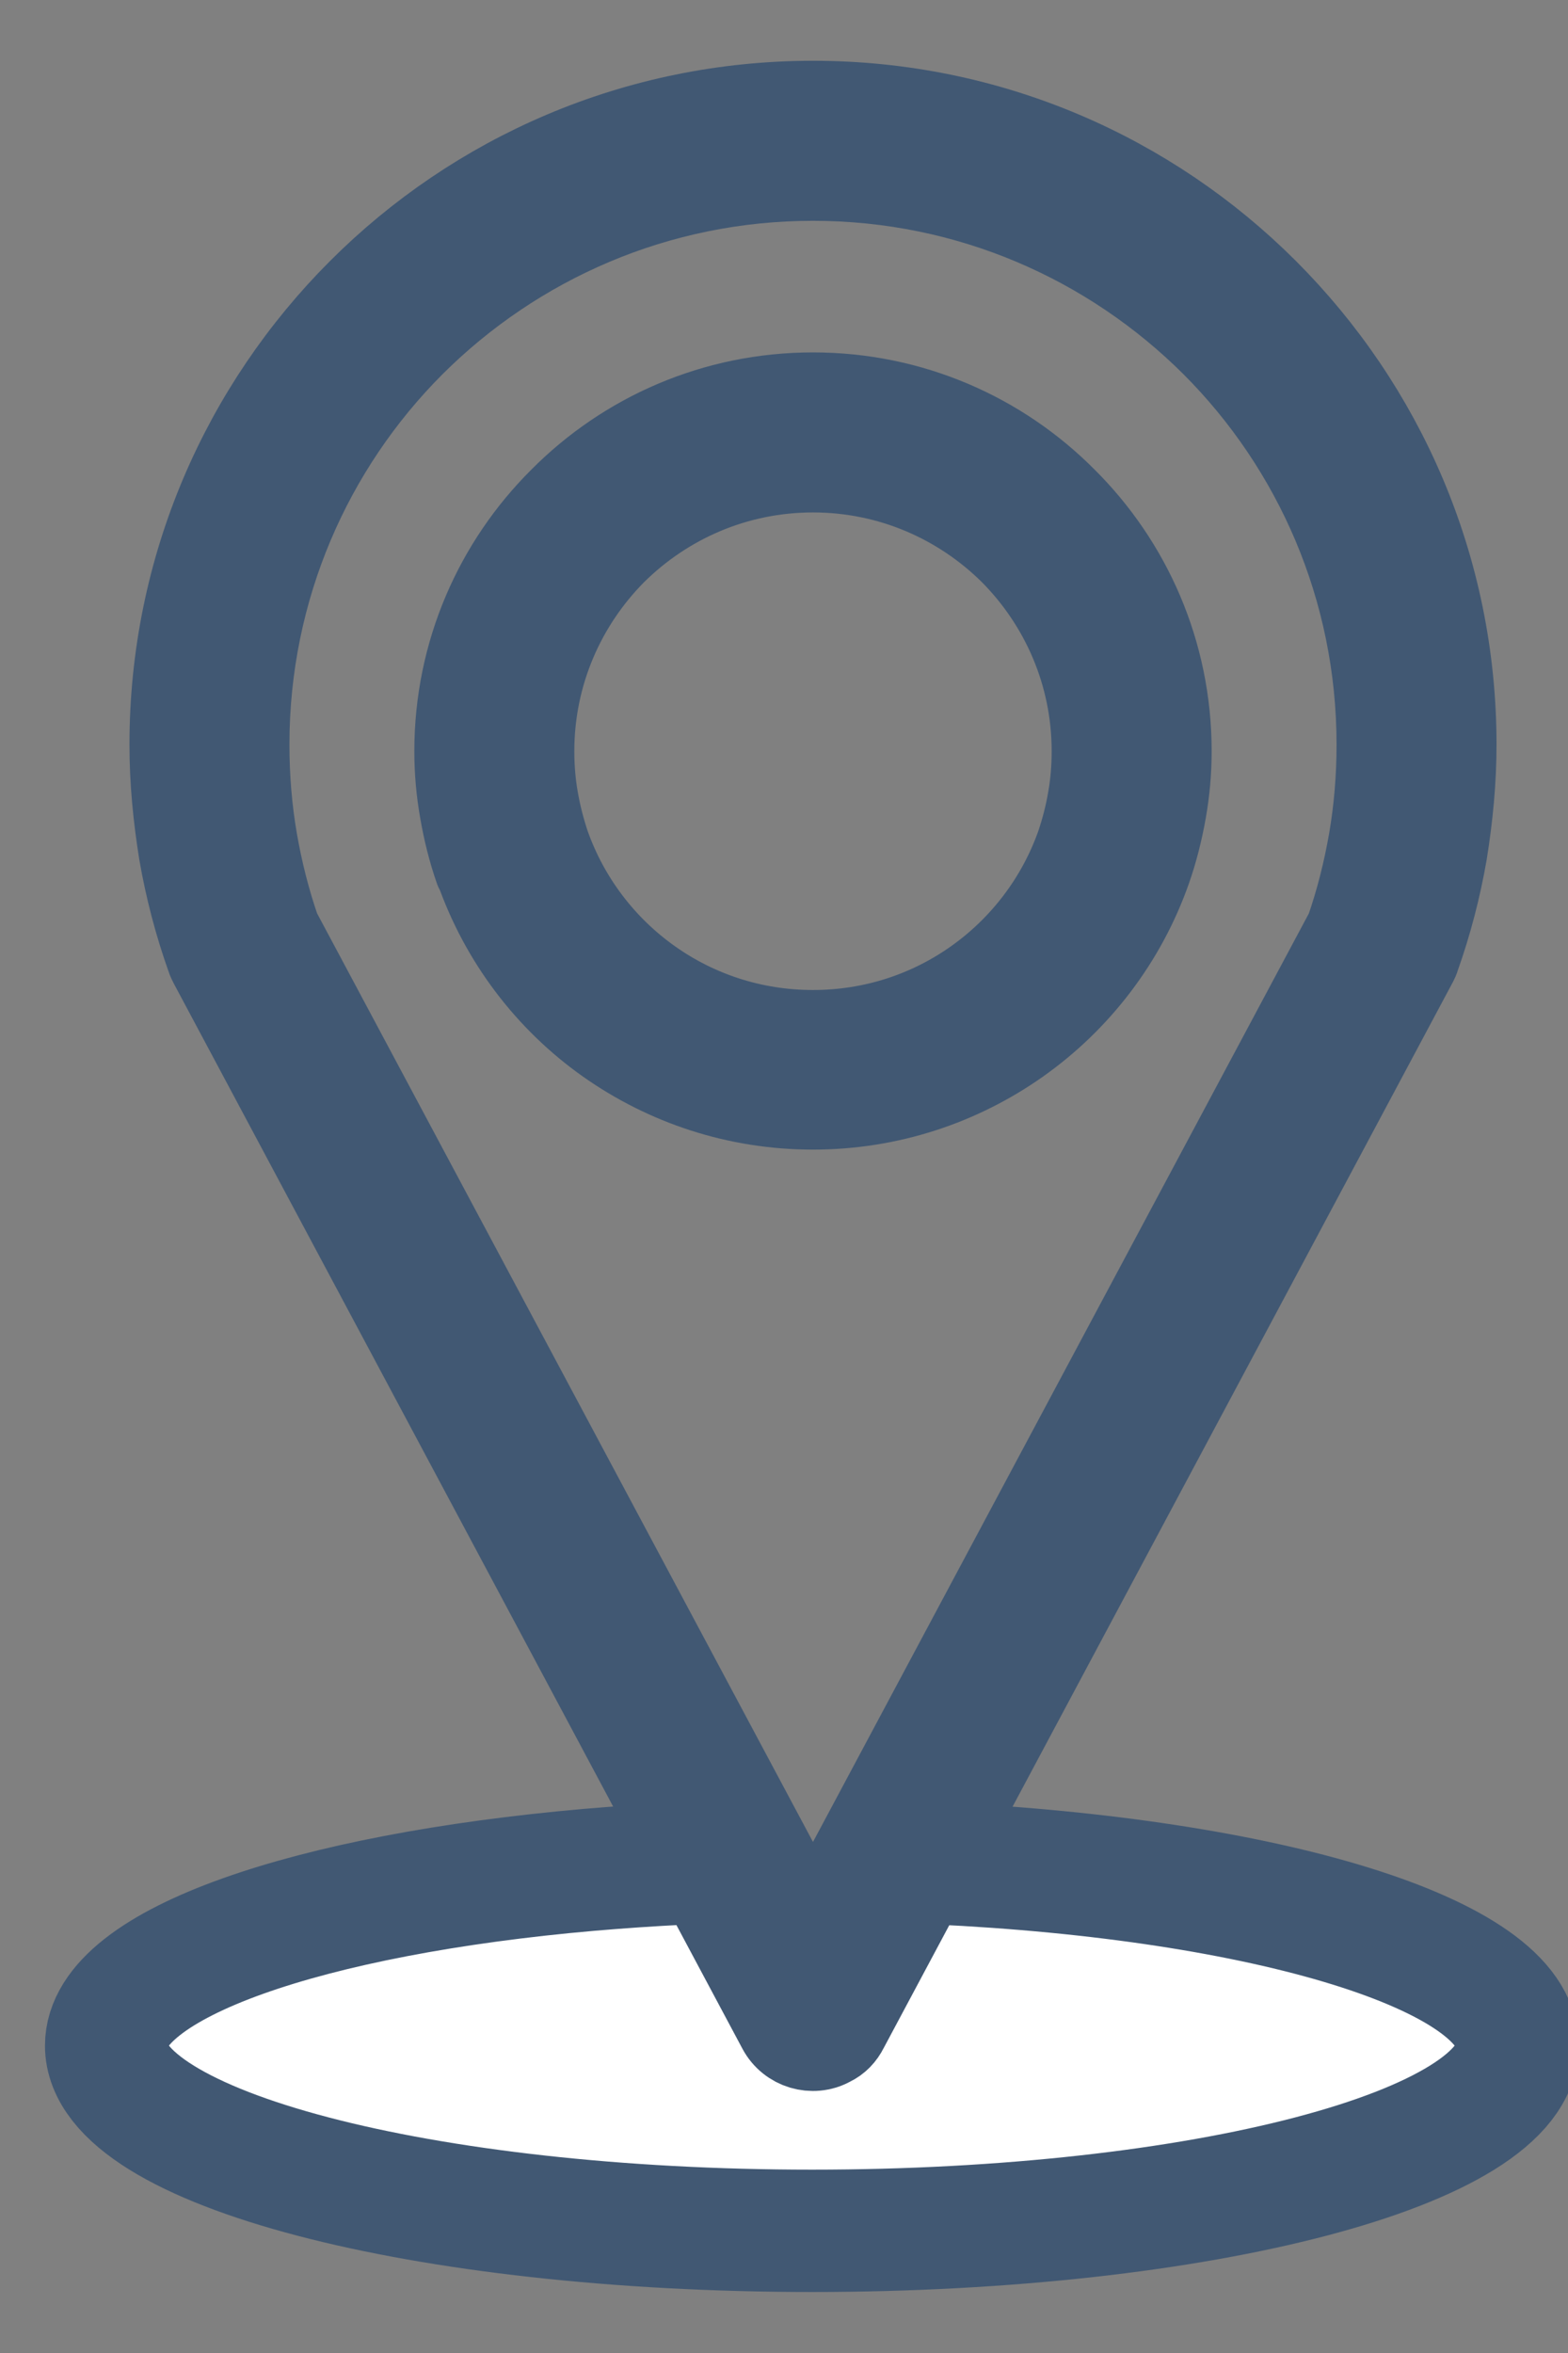
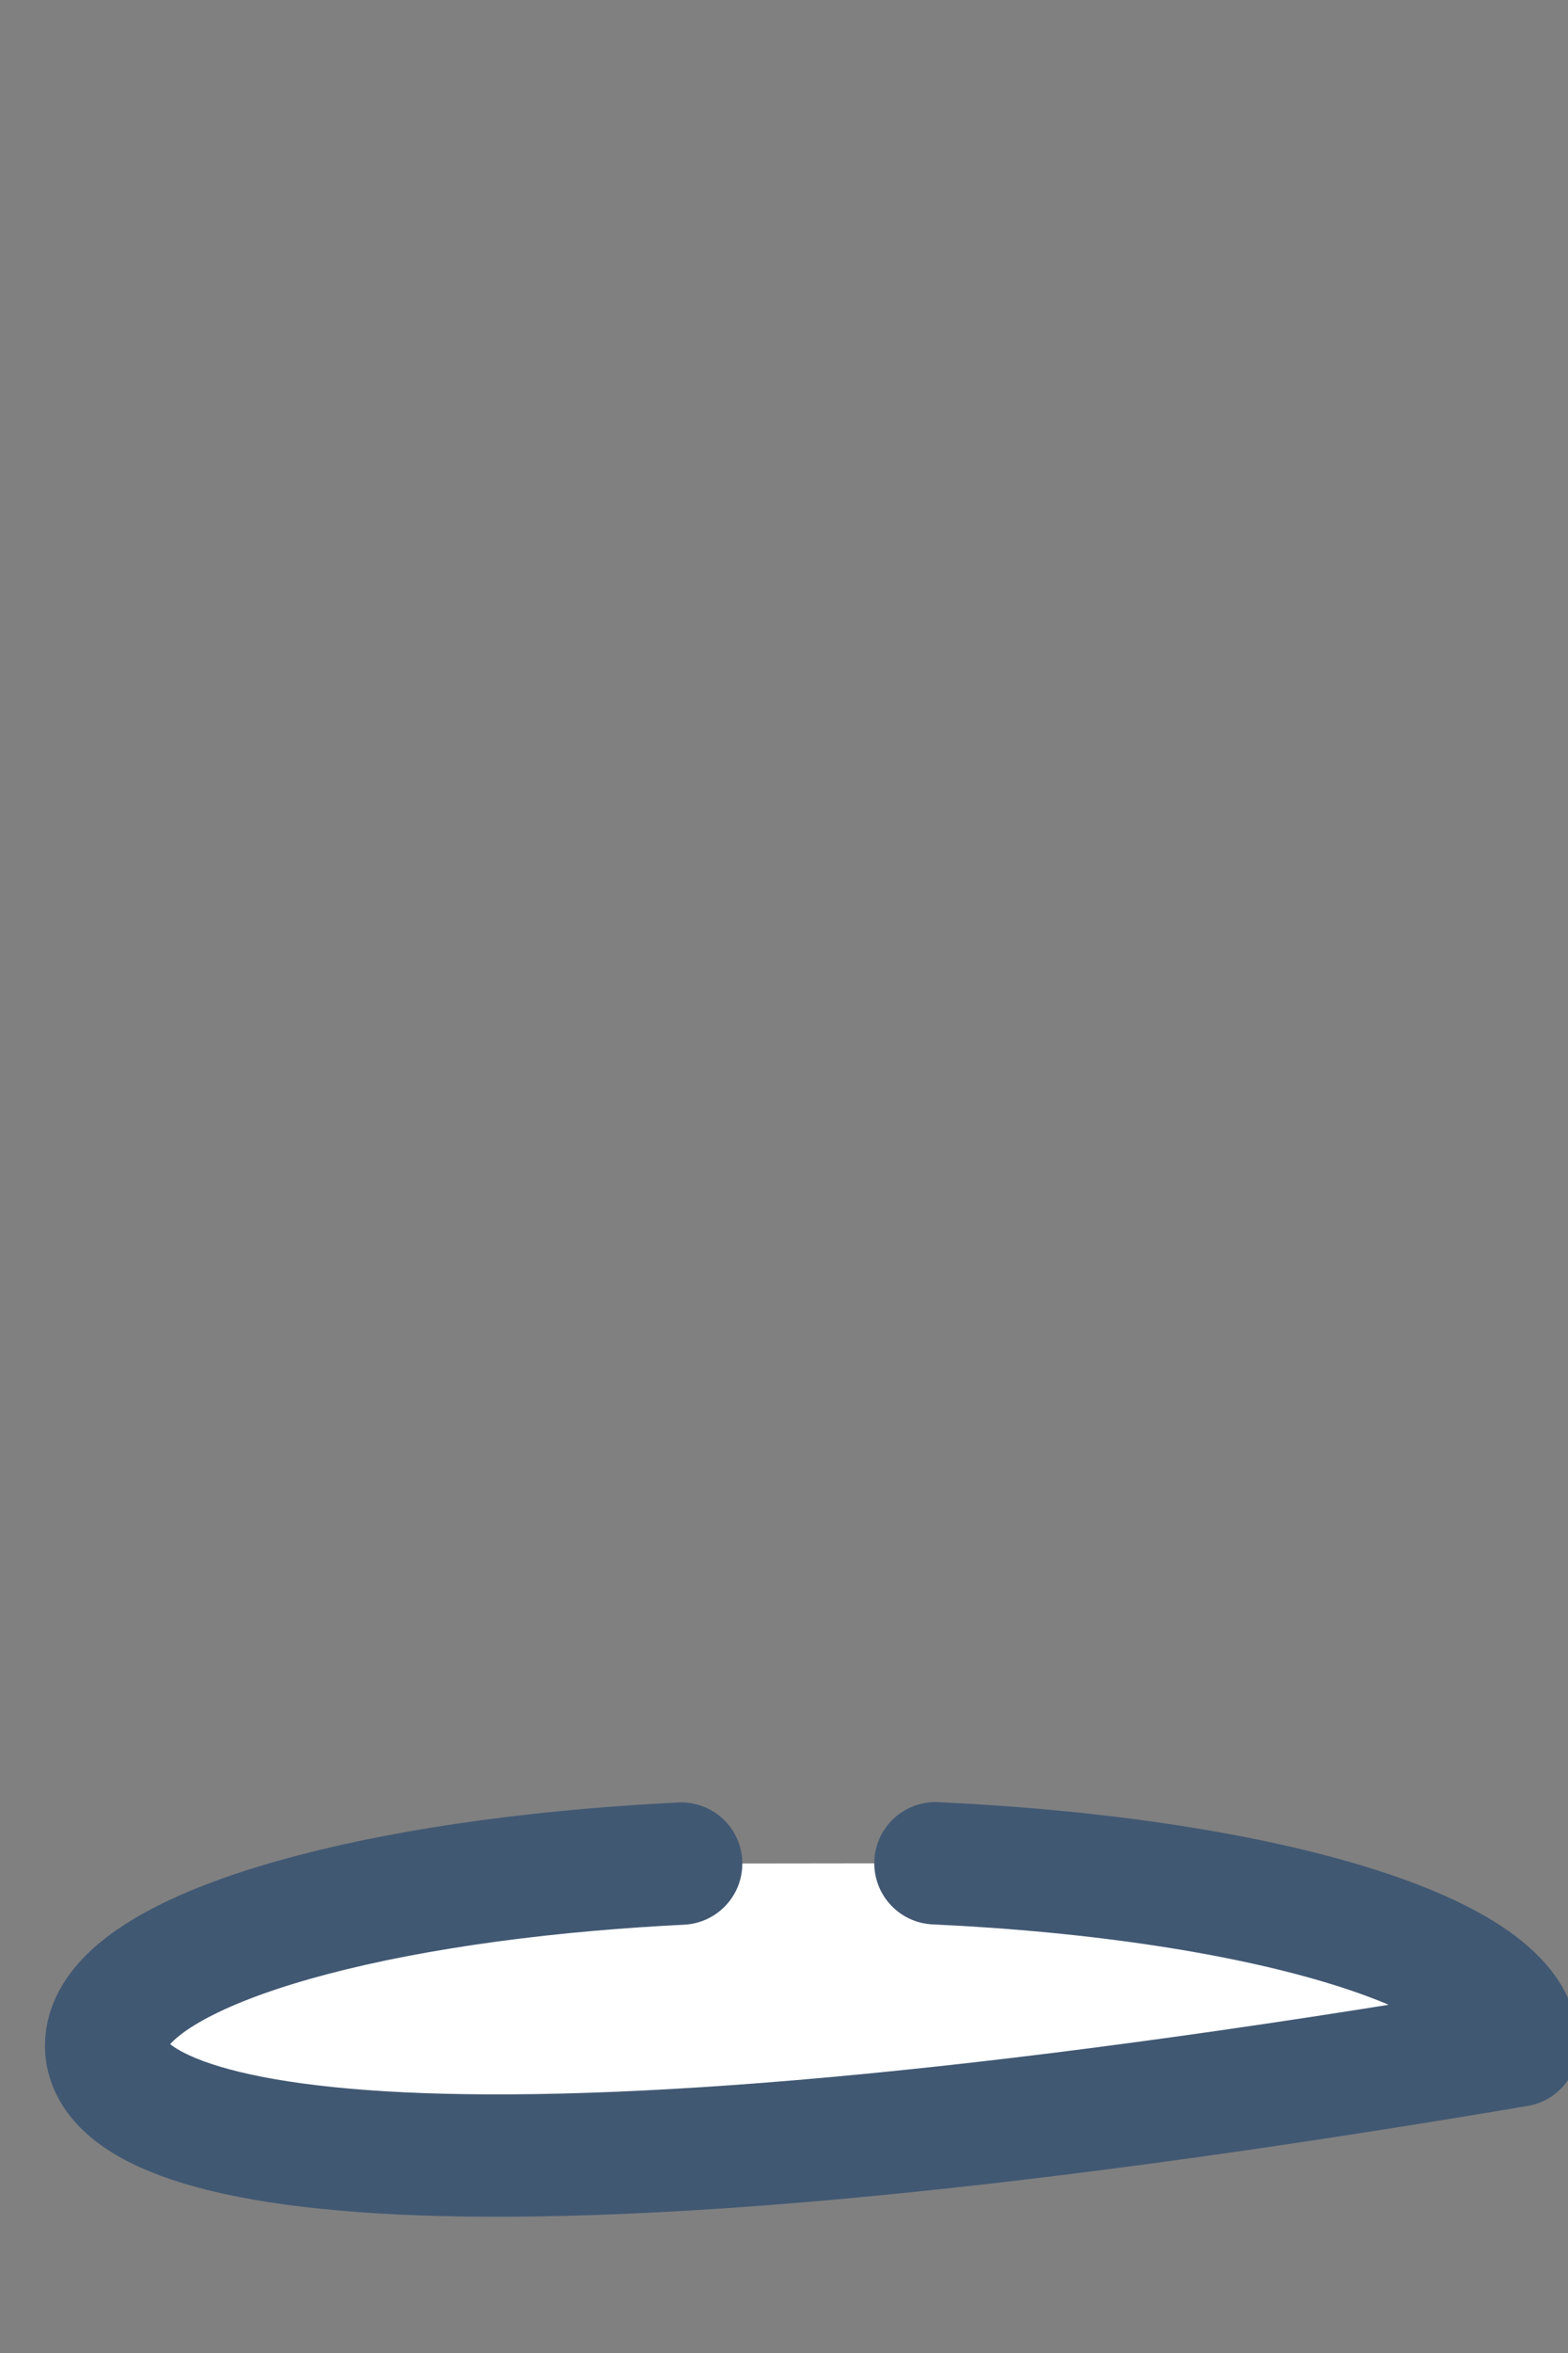
<svg xmlns="http://www.w3.org/2000/svg" width="100%" height="100%" viewBox="0 0 16 24" version="1.1" xml:space="preserve" style="fill-rule:evenodd;clip-rule:evenodd;stroke-linecap:round;stroke-linejoin:round;stroke-miterlimit:1.5;">
  <rect x="0" y="0" width="16" height="24" fill="#808080" stroke="none" />
  <g transform="matrix(1,0,0,1,-1322,-496)">
    <g transform="matrix(1,0,0,1,-0.325,8.612)">
      <g transform="matrix(0.791,0,0,0.791,273.505,100.608)">
        <g transform="matrix(0.692,0,0,0.692,411.006,153.033)">
-           <path d="M1339.6,520.187C1345.76,520.472 1350.45,521.886 1350.45,523.585C1350.45,525.49 1344.56,527.036 1337.3,527.036C1330.04,527.036 1324.14,525.49 1324.14,523.585C1324.14,522.06 1327.92,520.765 1333.15,520.309C1333.71,520.261 1334.28,520.222 1334.86,520.193" style="fill:white;stroke:rgb(65,88,115);stroke-width:2.28px;" />
+           <path d="M1339.6,520.187C1345.76,520.472 1350.45,521.886 1350.45,523.585C1330.04,527.036 1324.14,525.49 1324.14,523.585C1324.14,522.06 1327.92,520.765 1333.15,520.309C1333.71,520.261 1334.28,520.222 1334.86,520.193" style="fill:white;stroke:rgb(65,88,115);stroke-width:2.28px;" />
        </g>
        <g transform="matrix(0.201,0,0,0.201,1310.38,476.801)">
-           <path d="M129.6,184.309L163.843,120.217C164.494,118.346 164.976,116.419 165.317,114.463C165.657,112.479 165.827,110.438 165.827,108.34C165.827,98.334 161.773,89.263 155.225,82.715C148.649,76.167 139.606,72.113 129.6,72.113C119.594,72.113 110.551,76.167 103.975,82.715C97.427,89.263 93.373,98.334 93.373,108.34C93.373,110.438 93.543,112.479 93.883,114.463C94.224,116.419 94.706,118.346 95.357,120.217L129.6,184.309ZM129.6,85.805C135.95,85.805 141.676,88.384 145.814,92.551C149.981,96.69 152.561,102.416 152.561,108.765C152.561,110.069 152.447,111.345 152.22,112.62C151.994,113.896 151.682,115.143 151.257,116.362C149.669,120.898 146.693,124.781 142.838,127.502C139.096,130.139 134.532,131.698 129.6,131.698C124.668,131.698 120.104,130.139 116.362,127.502C112.507,124.781 109.559,120.898 107.972,116.362L107.943,116.391C107.518,115.172 107.206,113.924 106.98,112.62C106.753,111.345 106.639,110.069 106.639,108.765C106.639,102.416 109.219,96.69 113.386,92.551C117.524,88.384 123.25,85.805 129.6,85.805ZM142.299,96.066C139.039,92.835 134.561,90.822 129.6,90.822C124.639,90.822 120.161,92.835 116.901,96.066C113.669,99.326 111.657,103.805 111.657,108.765C111.657,109.814 111.742,110.835 111.912,111.798C112.082,112.791 112.337,113.783 112.649,114.718C113.896,118.261 116.22,121.294 119.225,123.42C122.145,125.49 125.717,126.709 129.6,126.709C133.483,126.709 137.055,125.49 139.975,123.42C142.98,121.294 145.304,118.261 146.551,114.718C146.863,113.783 147.118,112.819 147.288,111.798C147.458,110.835 147.543,109.814 147.543,108.765C147.543,103.805 145.531,99.326 142.299,96.066ZM168.35,122.343L131.811,190.743C131.584,191.197 131.244,191.565 130.762,191.792C129.572,192.444 128.041,191.991 127.389,190.772L90.935,122.513C90.85,122.343 90.765,122.202 90.709,122.003C89.943,119.849 89.348,117.581 88.951,115.285C88.583,112.989 88.356,110.693 88.356,108.34C88.356,96.945 92.976,86.655 100.46,79.172C107.915,71.717 118.205,67.096 129.6,67.096C140.995,67.096 151.285,71.717 158.74,79.172C166.224,86.655 170.844,96.945 170.844,108.34C170.844,110.693 170.617,112.989 170.249,115.285C169.852,117.581 169.257,119.849 168.491,122.003C168.463,122.117 168.406,122.23 168.35,122.343Z" style="fill:rgb(65,88,115);fill-rule:nonzero;stroke:rgb(65,88,115);stroke-width:5.25px;stroke-linecap:butt;stroke-miterlimit:2;" />
-         </g>
+           </g>
      </g>
    </g>
  </g>
</svg>